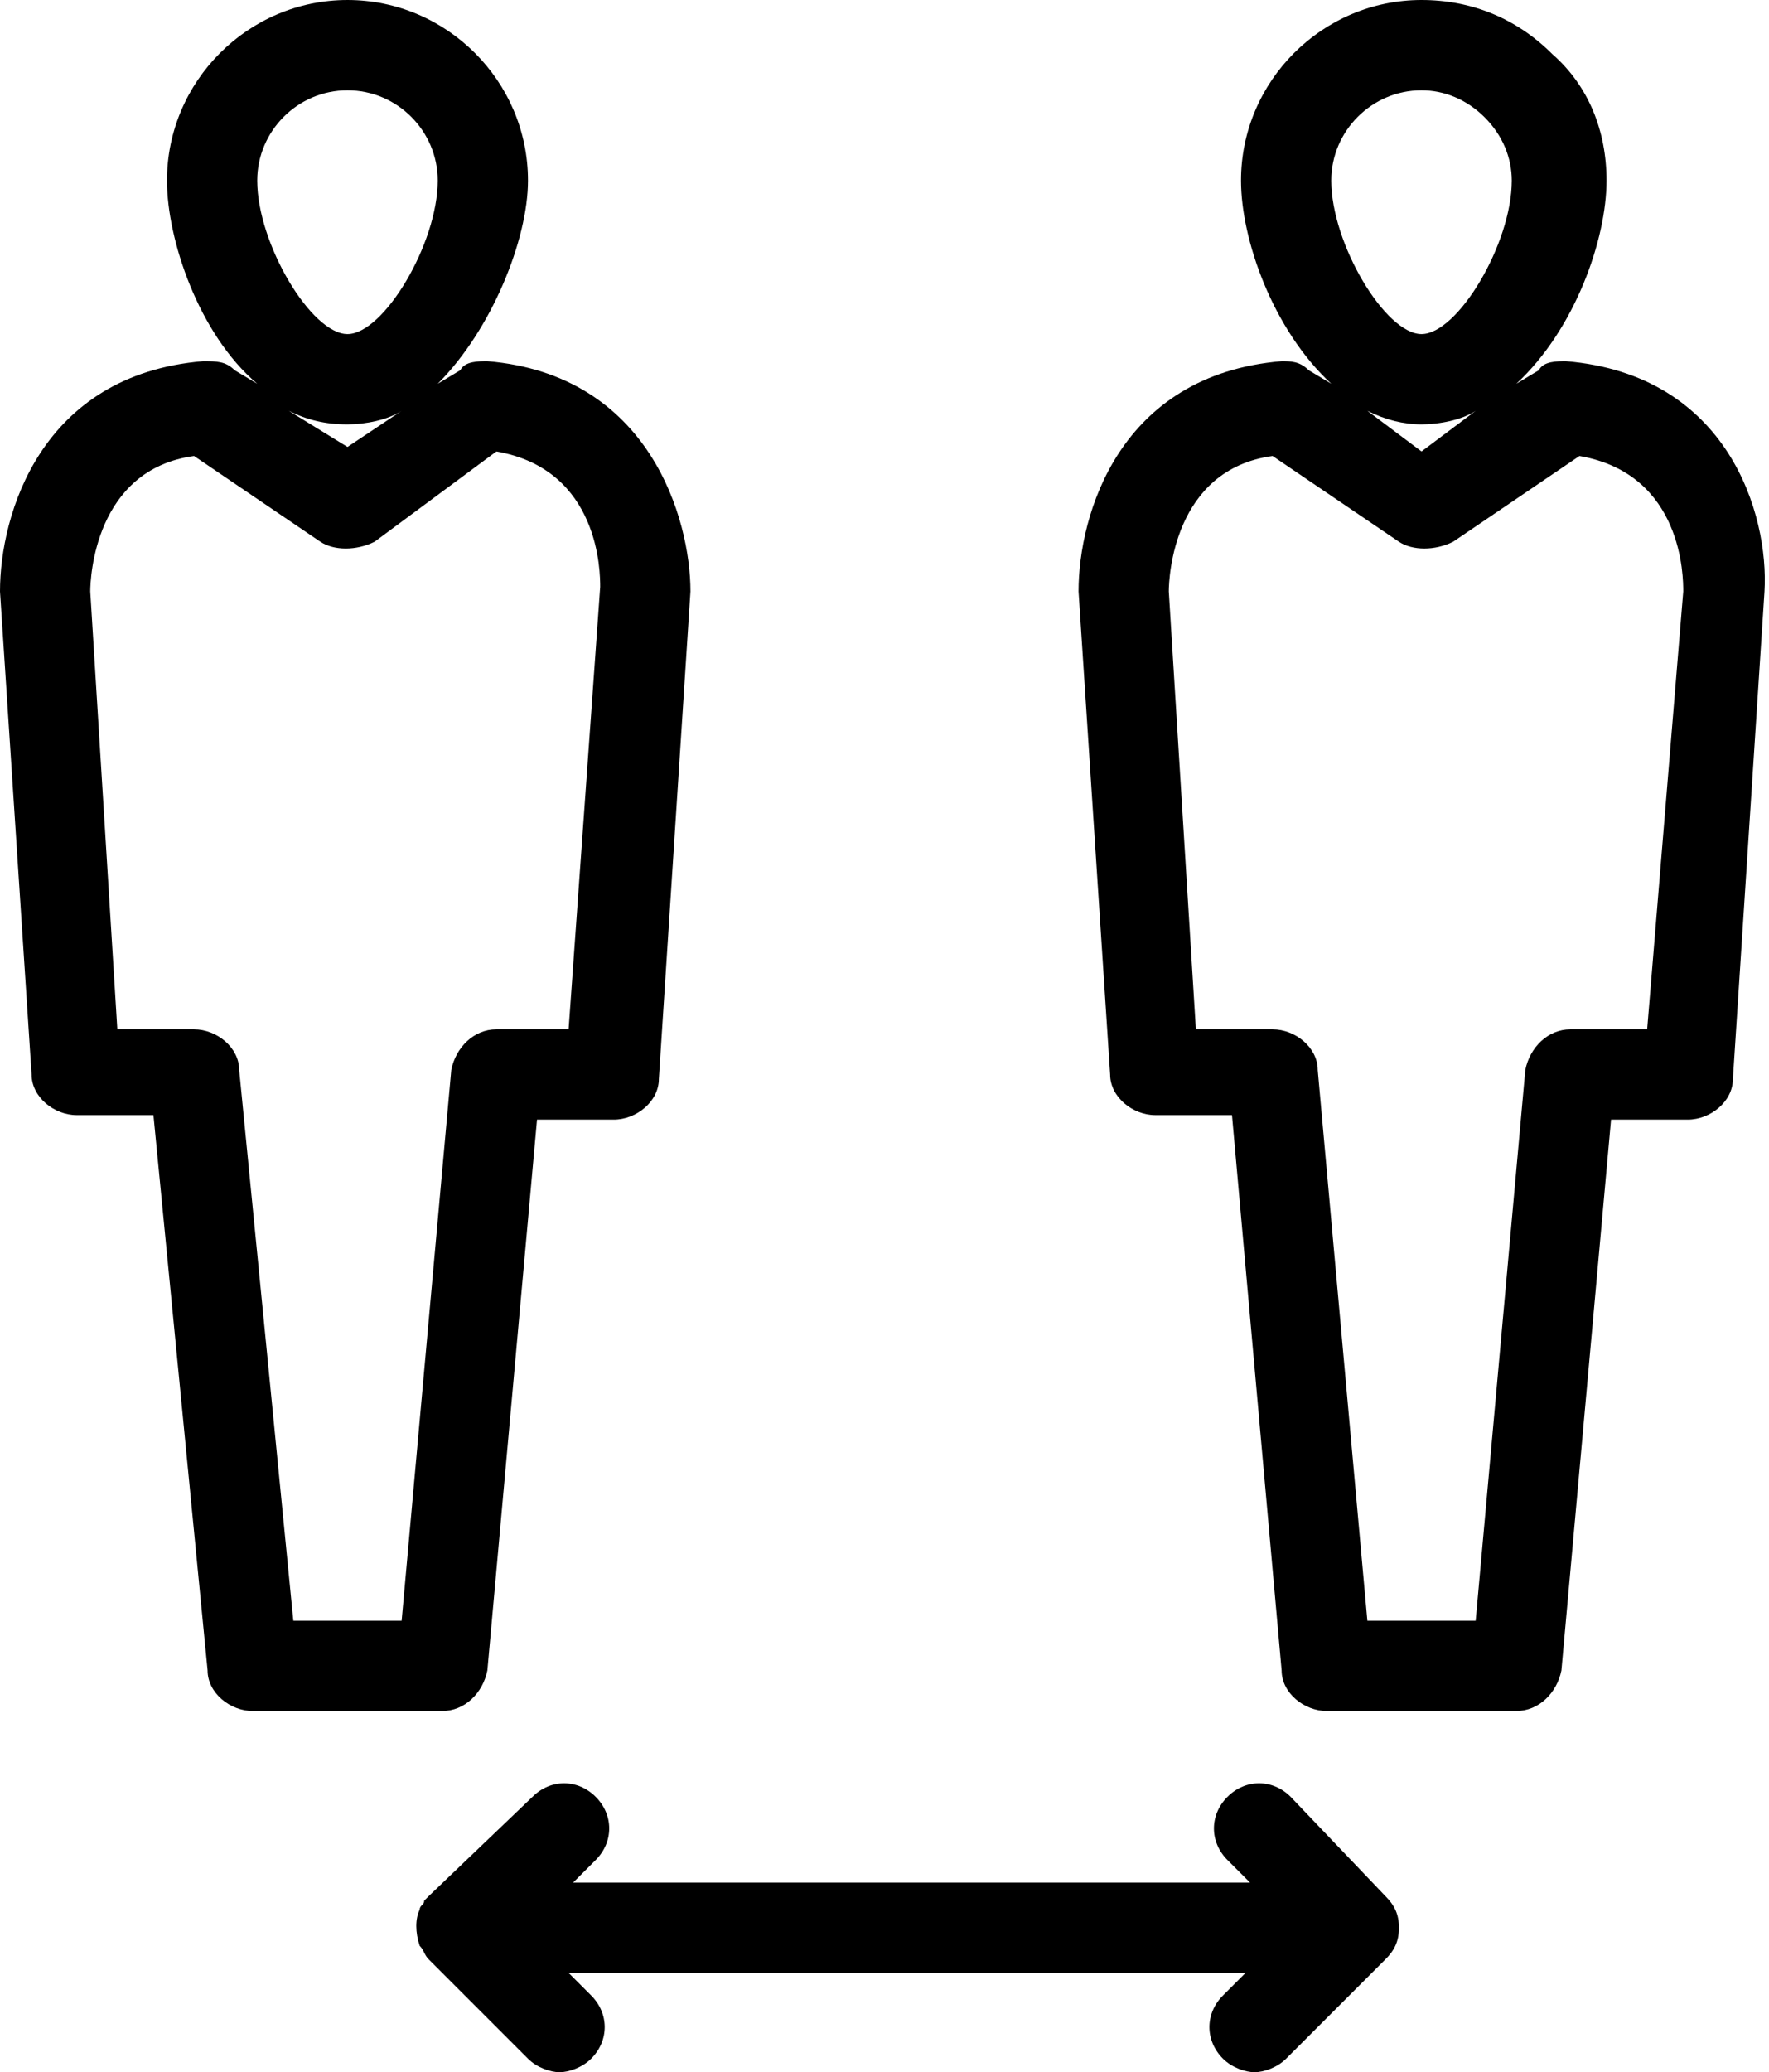
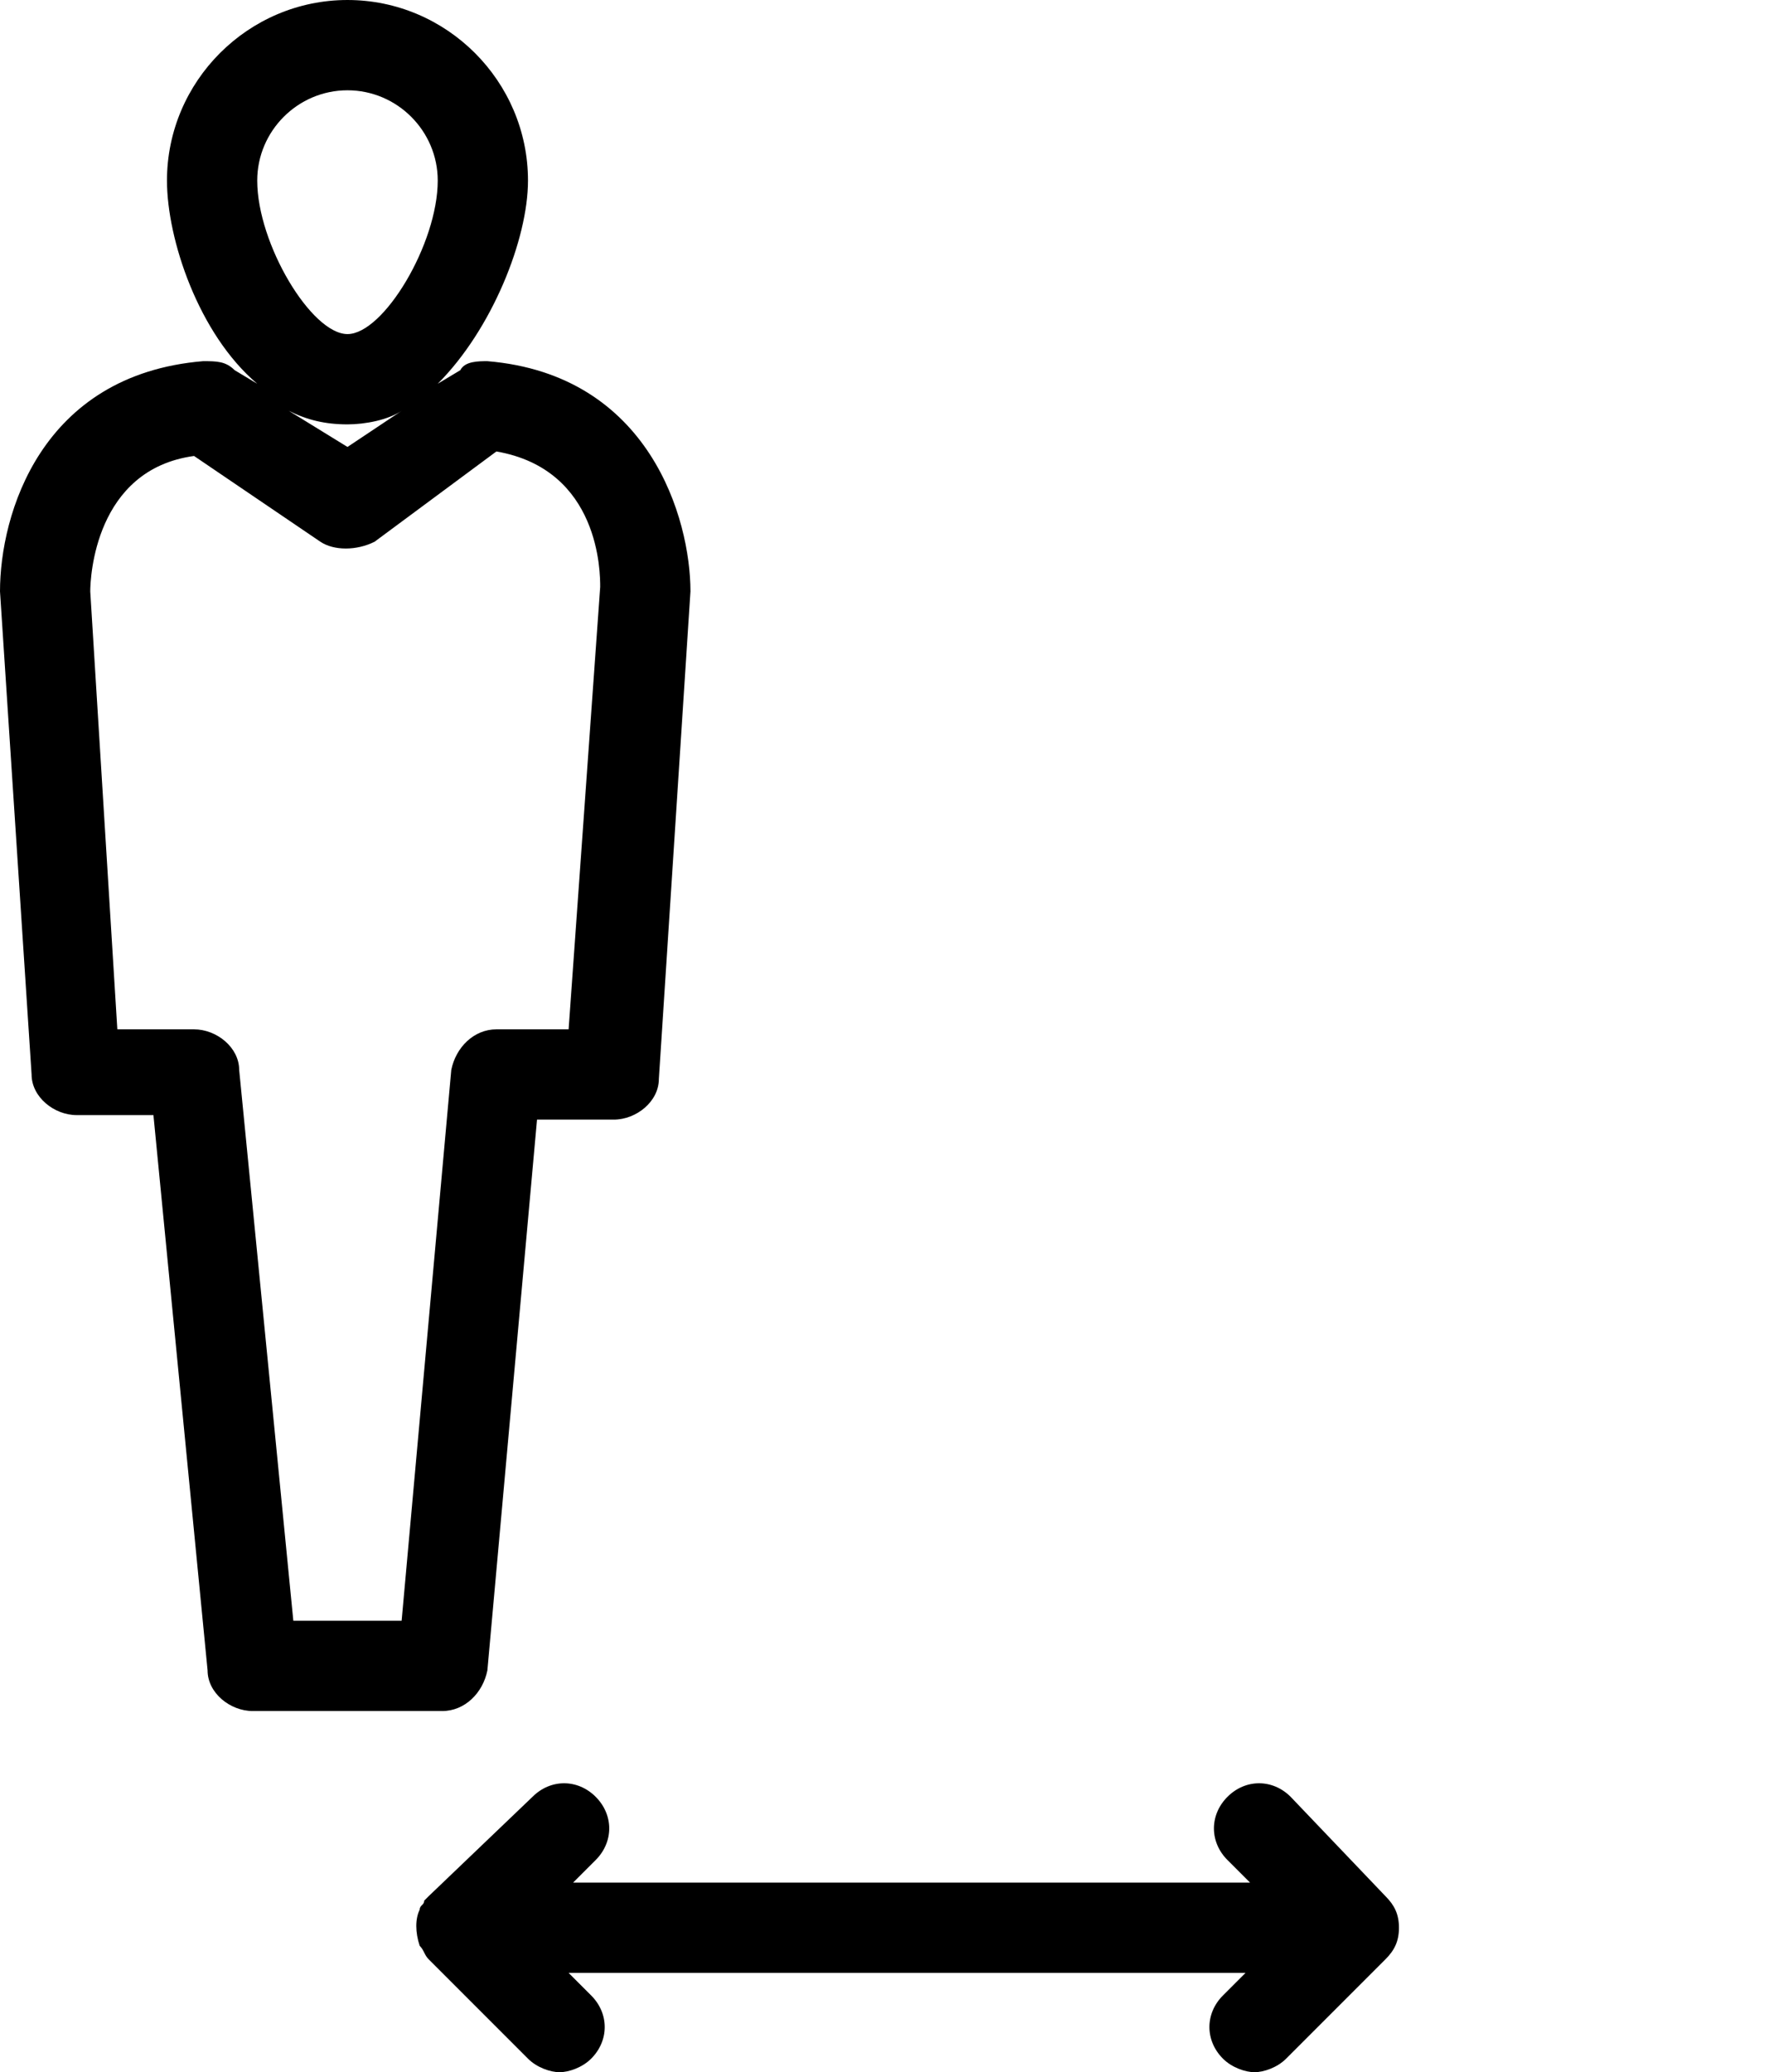
<svg xmlns="http://www.w3.org/2000/svg" version="1.1" id="Warstwa_1" x="0px" y="0px" width="39.2px" height="45.9px" viewBox="0 0 39.2 45.9" style="enable-background:new 0 0 39.2 45.9;" xml:space="preserve">
  <style type="text/css">
	.st0{fill:#FF7D5F;}
	.st1{fill:#FFFFFF;}
	.st2{fill:#2B292C;}
	.st3{fill:#666666;}
	.st4{fill:#1F1E20;}
	.st5{fill:#FEFDFF;}
	.st6{fill:none;}
	.st7{fill:#F37C61;}
	.st8{fill:#E5E3E7;}
	.st9{fill:#E57A6A;}
</style>
  <g>
-     <path d="M34.7,8c-0.2,0-0.5,0-0.6,0.2l-0.5,0.3c1.3-1.2,2-3.2,2-4.5v0c0-1.1-0.4-2.1-1.2-2.8C33.6,0.4,32.6,0,31.5,0h0   c-2.2,0-4,1.8-4,4c0,1.3,0.7,3.3,2,4.5L29,8.2C28.8,8,28.6,8,28.4,8c-3.6,0.3-4.5,3.4-4.5,5.1l0.7,10.7c0,0.5,0.5,0.9,1,0.9h1.7   L28.4,37c0,0.5,0.5,0.9,1,0.9h4.2c0.5,0,0.9-0.4,1-0.9l1.1-12.2h1.7c0.5,0,1-0.4,1-0.9l0.7-10.8C39.2,11.4,38.3,8.3,34.7,8z    M31.5,2C31.5,2,31.5,2,31.5,2c0.5,0,1,0.2,1.4,0.6C33.3,3,33.5,3.5,33.5,4c0,1.4-1.2,3.4-2,3.4c-0.8,0-2-2-2-3.4   C29.5,2.9,30.4,2,31.5,2z M31.5,9.4c0.4,0,0.9-0.1,1.2-0.3l-1.2,0.9l-1.2-0.9C30.7,9.3,31.1,9.4,31.5,9.4z M36.5,22.8h-1.7   c-0.5,0-0.9,0.4-1,0.9l-1.1,12.2h-2.4l-1.1-12.2c0-0.5-0.5-0.9-1-0.9h-1.7l-0.6-9.7c0-0.3,0.1-2.7,2.3-3L31,12   c0.3,0.2,0.8,0.2,1.2,0l2.8-1.9c2.3,0.4,2.3,2.7,2.3,3L36.5,22.8z" />
    <path d="M10.8,37l1.1-12.2h1.7c0.5,0,1-0.4,1-0.9l0.7-10.8c0-1.6-0.9-4.8-4.5-5.1c-0.2,0-0.5,0-0.6,0.2L9.7,8.5   c1.2-1.2,2-3.2,2-4.5c0-2.2-1.8-4-4-4s-4,1.8-4,4c0,1.3,0.7,3.4,2,4.5L5.2,8.2C5,8,4.8,8,4.5,8C0.9,8.3,0,11.4,0,13.1l0.7,10.7   c0,0.5,0.5,0.9,1,0.9h1.7L4.6,37c0,0.5,0.5,0.9,1,0.9h4.2C10.3,37.9,10.7,37.5,10.8,37z M7.7,2c1.1,0,2,0.9,2,2   c0,1.4-1.2,3.4-2,3.4s-2-2-2-3.4C5.7,2.9,6.6,2,7.7,2z M7.7,9.4c0.4,0,0.9-0.1,1.2-0.3L7.7,9.9L6.4,9.1C6.8,9.3,7.2,9.4,7.7,9.4z    M6.5,35.9L5.3,23.7c0-0.5-0.5-0.9-1-0.9H2.6L2,13.1c0-0.3,0.1-2.7,2.3-3L7.1,12c0.3,0.2,0.8,0.2,1.2,0L11,10   c2.3,0.4,2.3,2.7,2.3,3l-0.7,9.8H11c-0.5,0-0.9,0.4-1,0.9L8.9,35.9H6.5z" />
    <path d="M28.6,39.8c-0.4-0.4-1-0.4-1.4,0s-0.4,1,0,1.4l0.5,0.5h-15l0.5-0.5c0.4-0.4,0.4-1,0-1.4c-0.4-0.4-1-0.4-1.4,0L9.5,42   c0,0-0.1,0.1-0.1,0.1c0,0.1-0.1,0.1-0.1,0.2c-0.1,0.2-0.1,0.5,0,0.8c0.1,0.1,0.1,0.2,0.2,0.3c0,0,0,0,0,0v0c0,0,0,0,0,0l2.2,2.2   c0.2,0.2,0.5,0.3,0.7,0.3s0.5-0.1,0.7-0.3c0.4-0.4,0.4-1,0-1.4l-0.5-0.5h15l-0.5,0.5c-0.4,0.4-0.4,1,0,1.4c0.2,0.2,0.5,0.3,0.7,0.3   s0.5-0.1,0.7-0.3l2.2-2.2c0.2-0.2,0.3-0.4,0.3-0.7s-0.1-0.5-0.3-0.7L28.6,39.8z" />
  </g>
</svg>